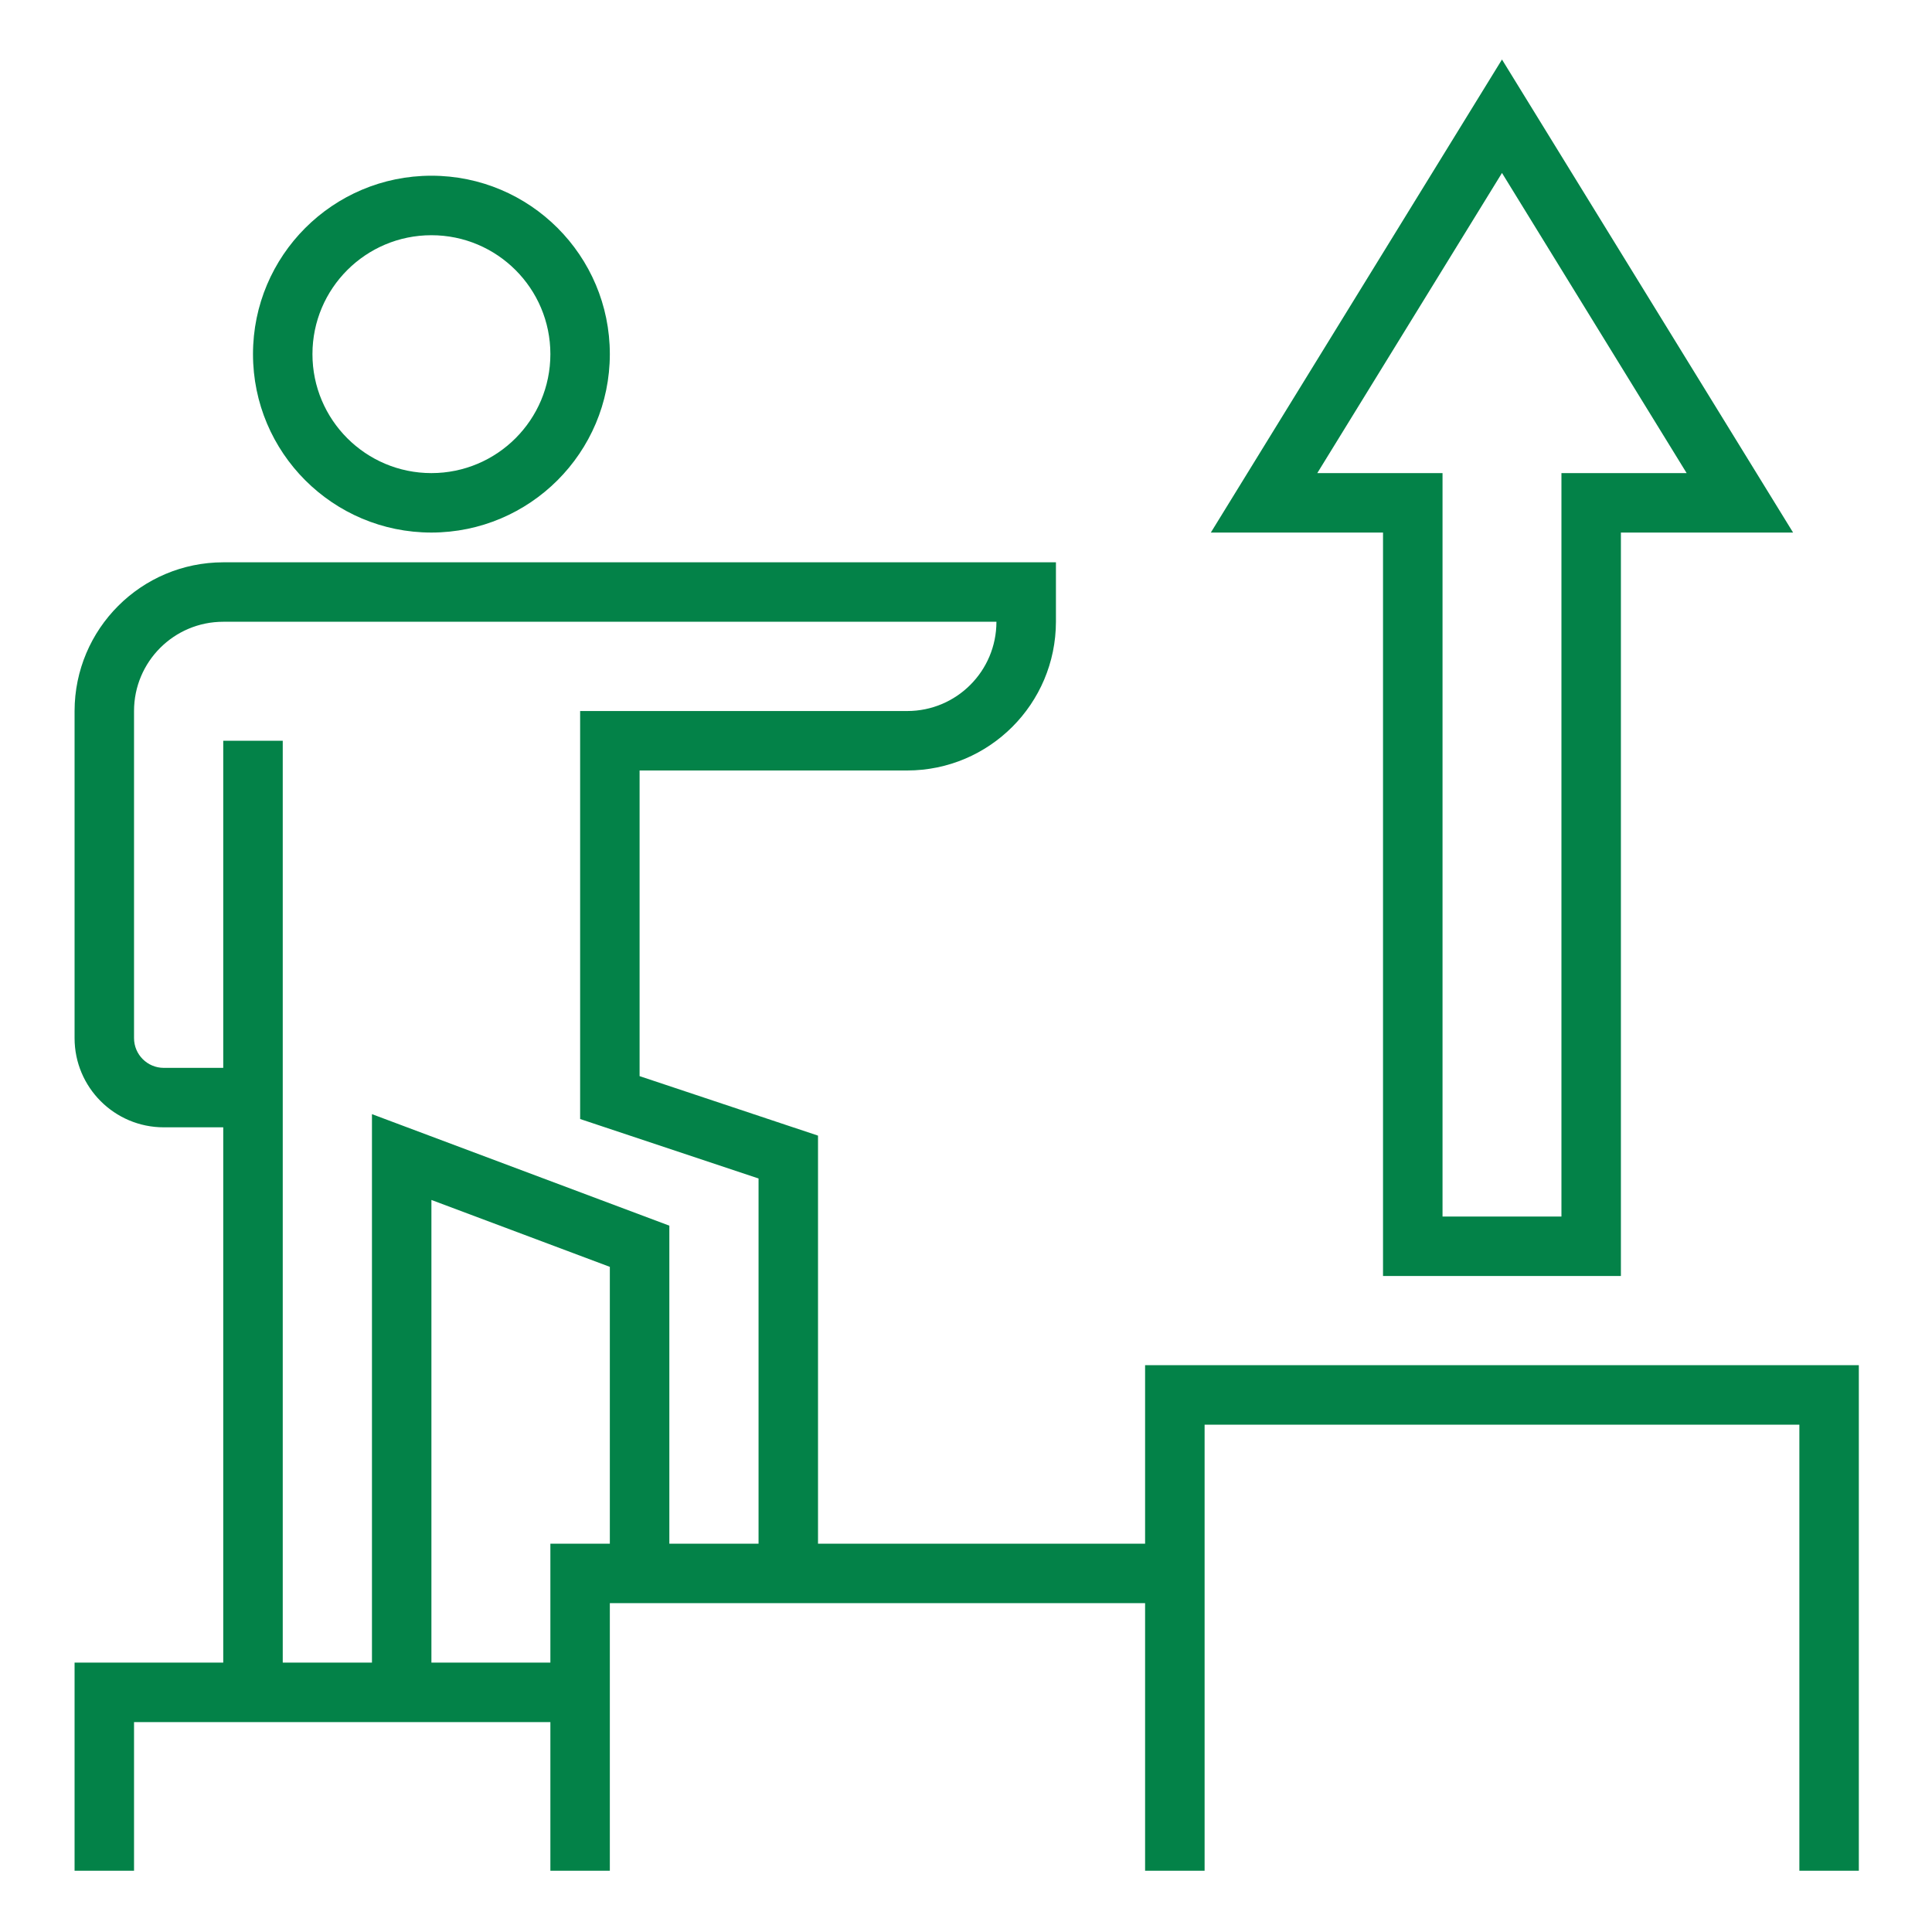
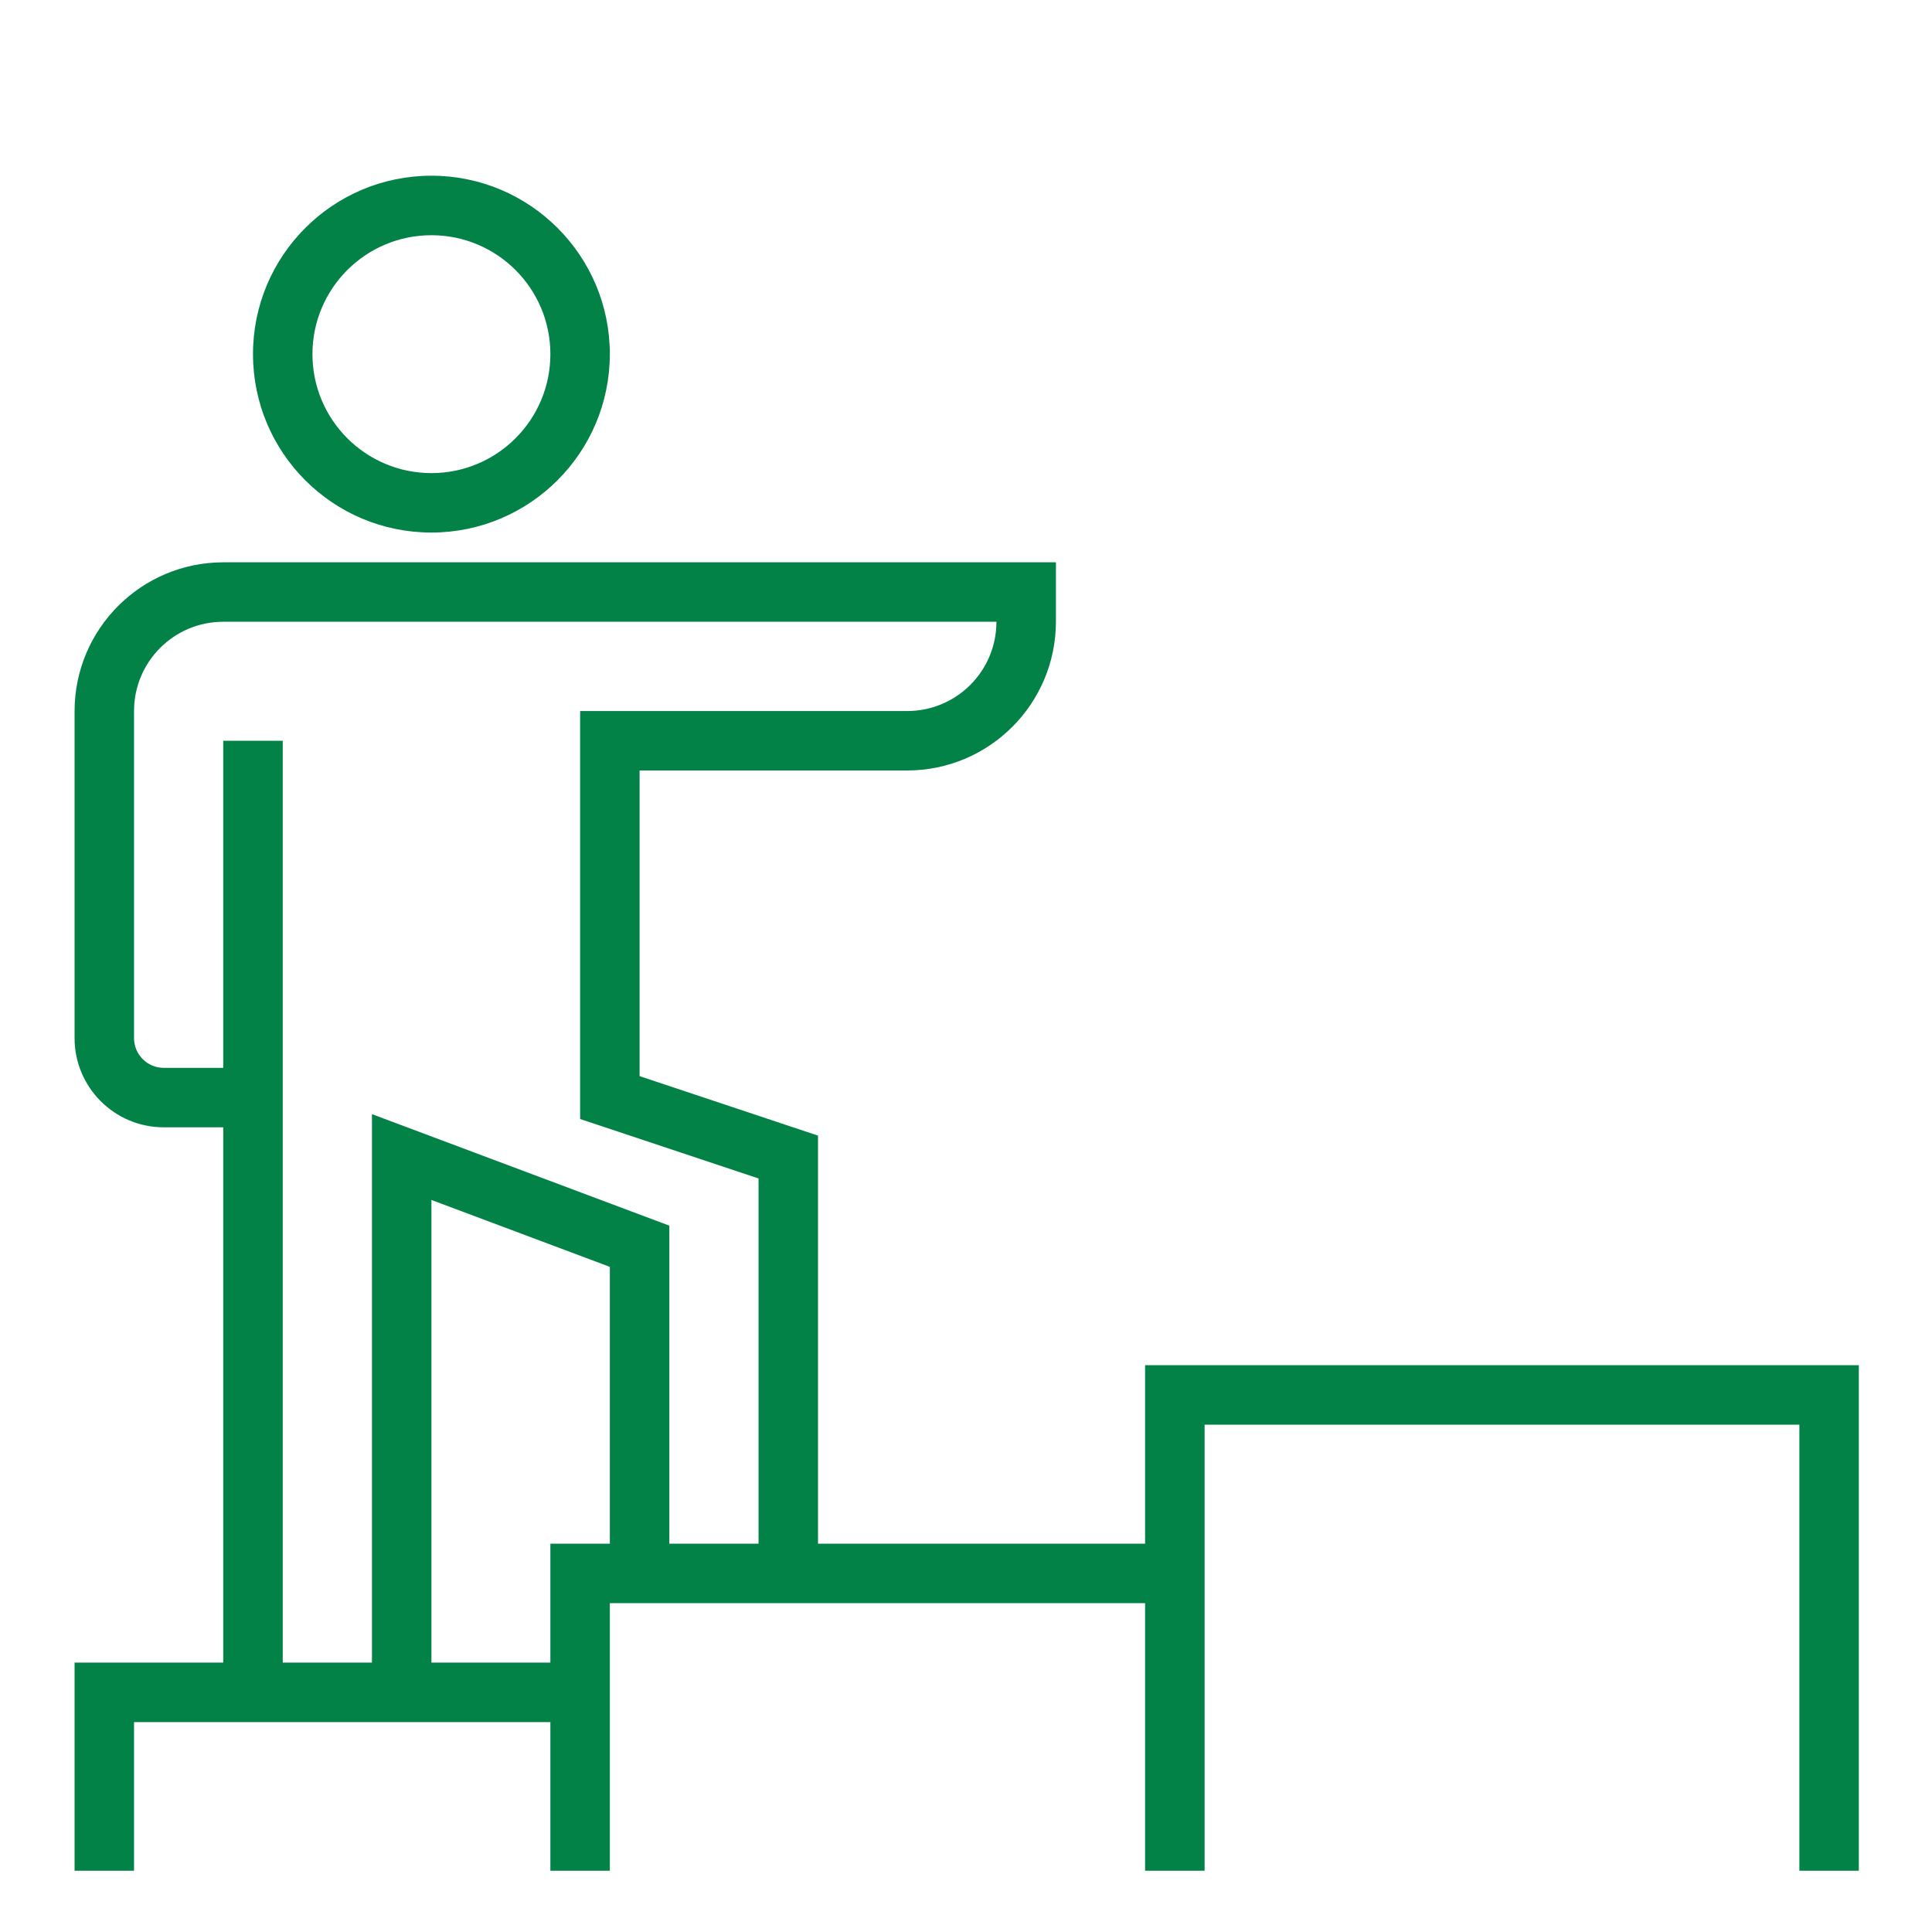
<svg xmlns="http://www.w3.org/2000/svg" width="40" height="40" fill="none" viewBox="0 0 40 40">
  <path fill="#038248" d="M8.932 11.026C6.892 11.026 5.238 9.372 5.238 7.332 5.238 5.292 6.892 3.638 8.932 3.638 10.972 3.638 12.626 5.292 12.626 7.332 12.624 9.371 10.971 11.024 8.932 11.026ZM8.932 4.87C7.572 4.87 6.469 5.972 6.469 7.332 6.469 8.692 7.572 9.795 8.932 9.795 10.292 9.795 11.395 8.692 11.395 7.332 11.395 5.972 10.292 4.87 8.932 4.87ZM23.708 28.265V31.96H16.936V23.512L13.242 22.28V15.952H18.783C20.482 15.95 21.859 14.573 21.862 12.873V11.642H4.622C2.923 11.644 1.546 13.021 1.544 14.721V21.493C1.544 22.513 2.371 23.34 3.391 23.34H4.622V34.422H1.544V38.732H2.775V35.654H11.395V38.732H12.626V33.191H23.708V38.732H24.94V29.497H37.254V38.732H38.485V28.265H23.708ZM4.622 15.336V22.109H3.391C3.051 22.109 2.775 21.833 2.775 21.493V14.721C2.775 13.7 3.602 12.873 4.622 12.873H20.63C20.63 13.894 19.803 14.721 18.783 14.721H12.011V23.168L15.705 24.399V31.96H13.858V25.376L7.701 23.067V34.422H5.854V15.336H4.622ZM11.395 31.96V34.422H8.932V24.844L12.626 26.229V31.96H11.395Z" />
-   <path fill="#038248" d="M28.634 26.418H33.559V11.026H37.124L31.097 1.232L25.069 11.026H28.634V26.418ZM27.273 9.795L31.097 3.581L34.92 9.795H32.328V25.187H29.866V9.795H27.273Z" />
</svg>